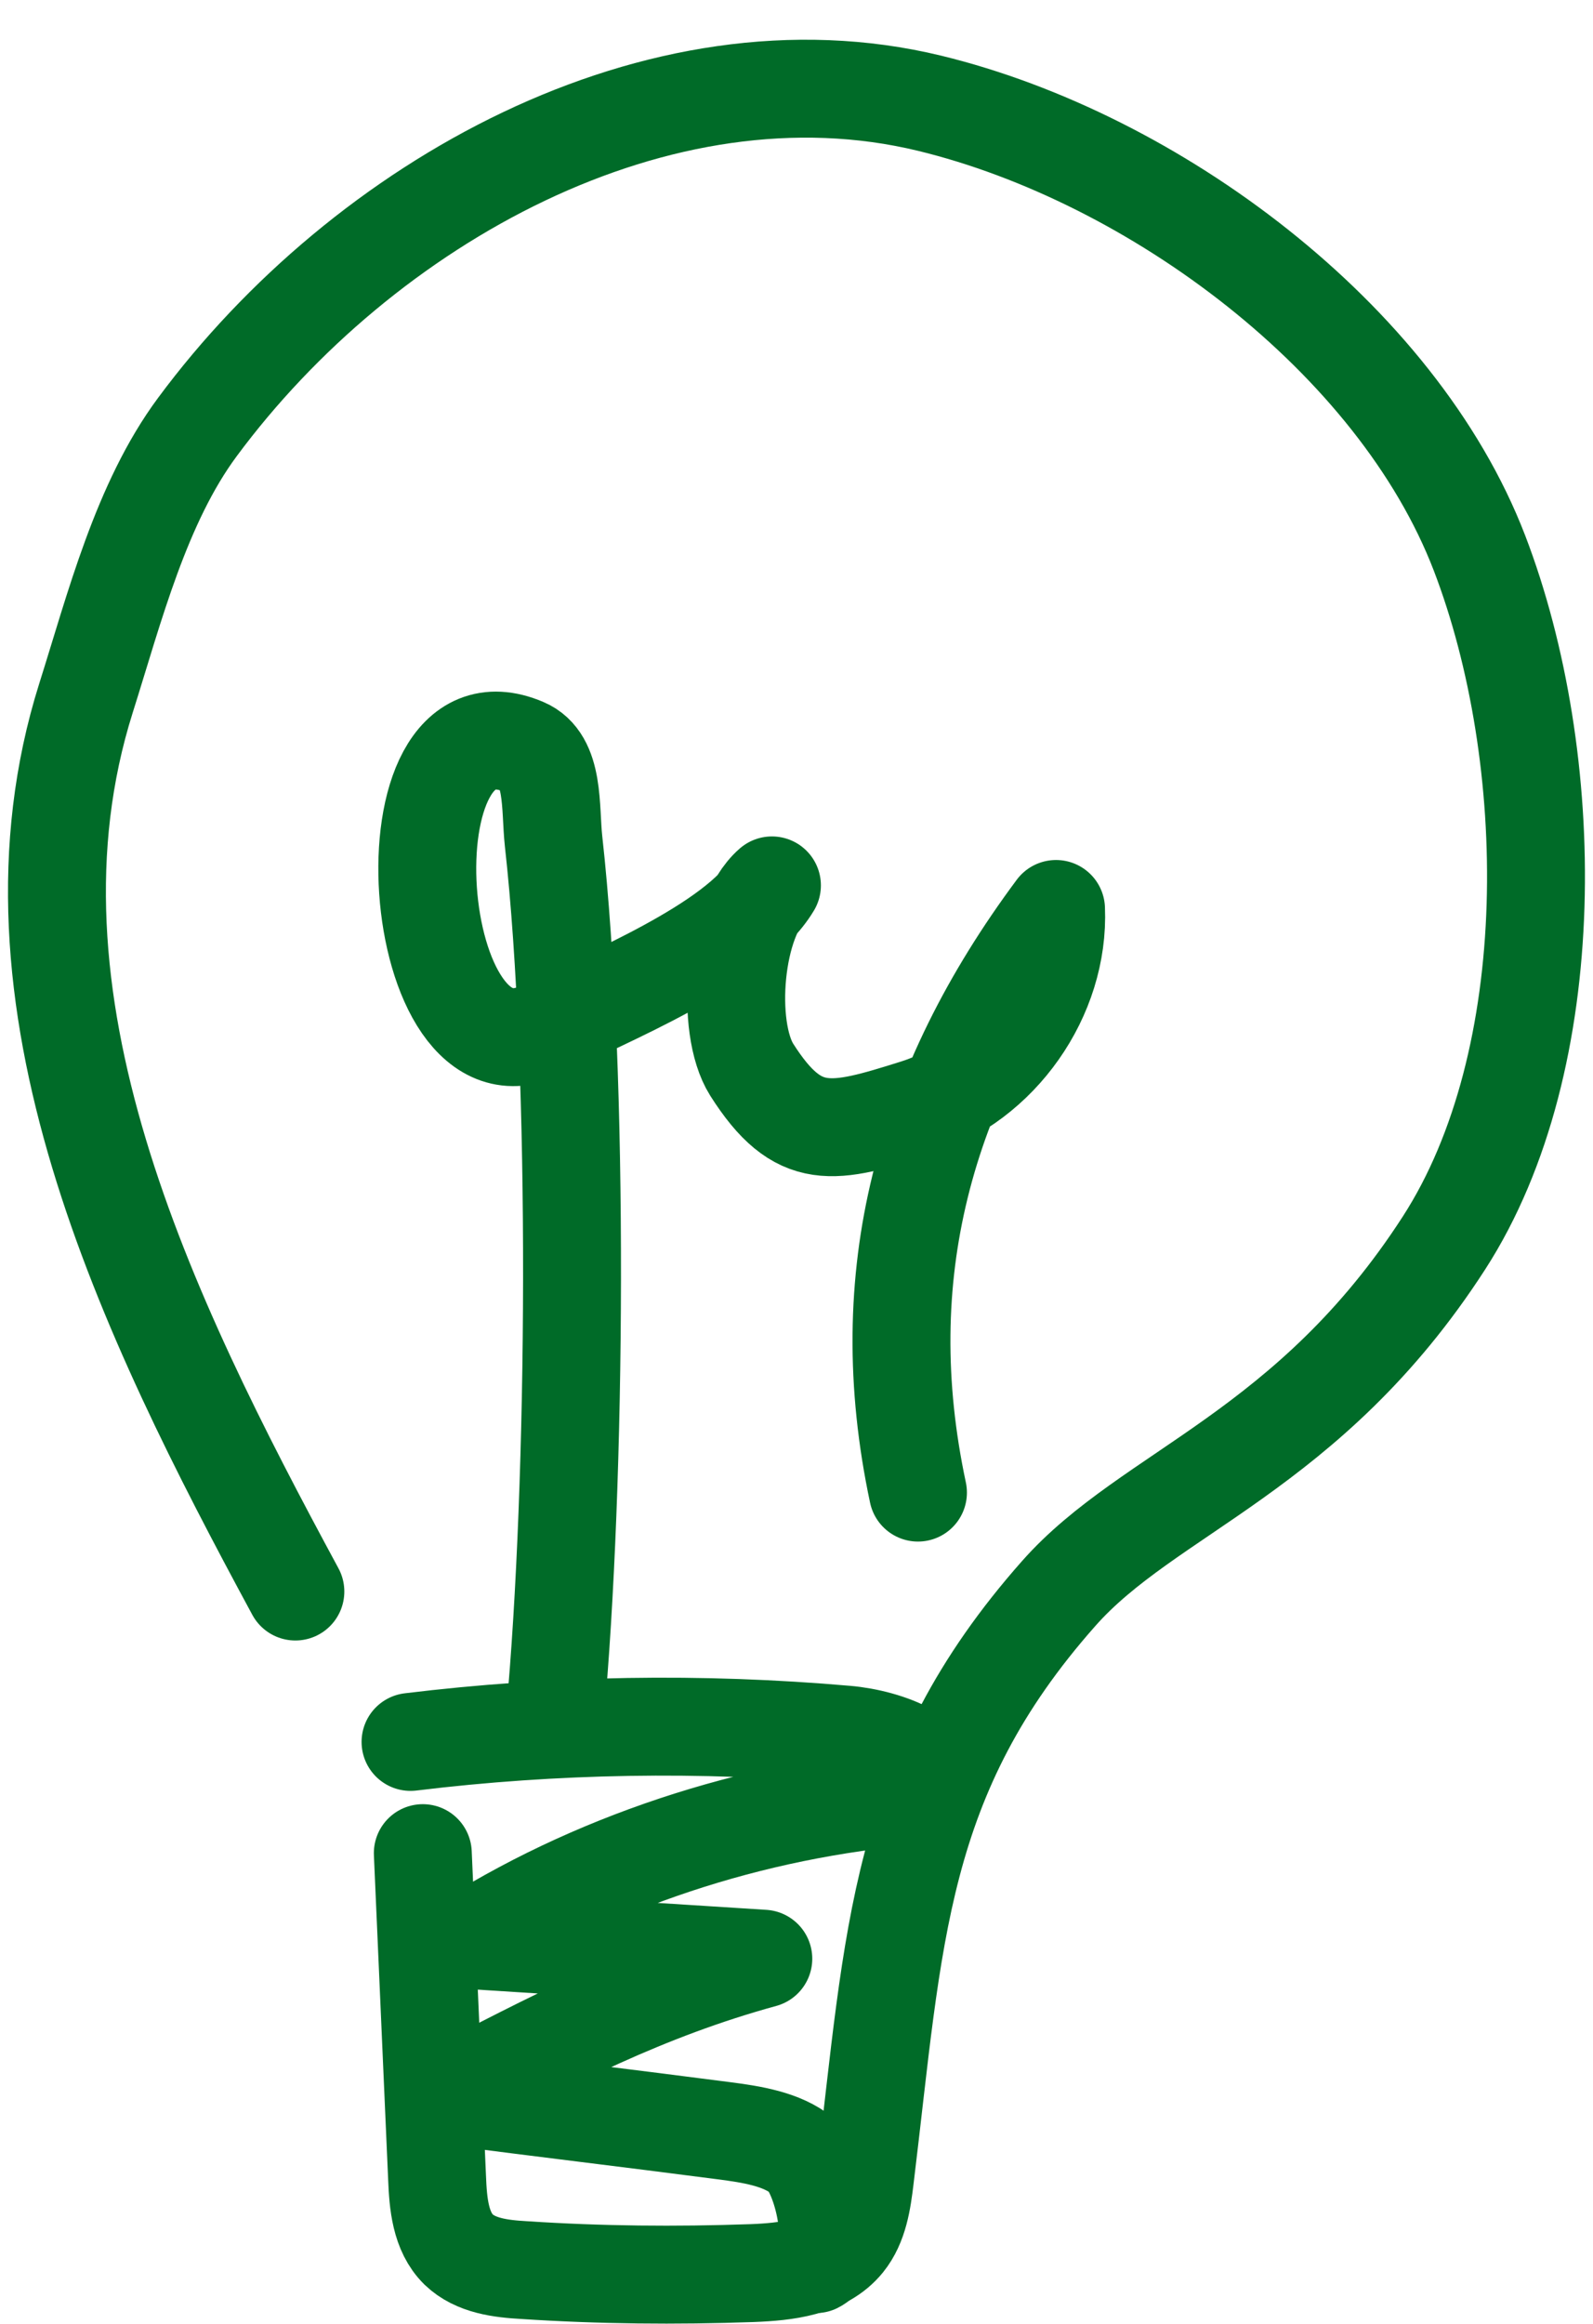
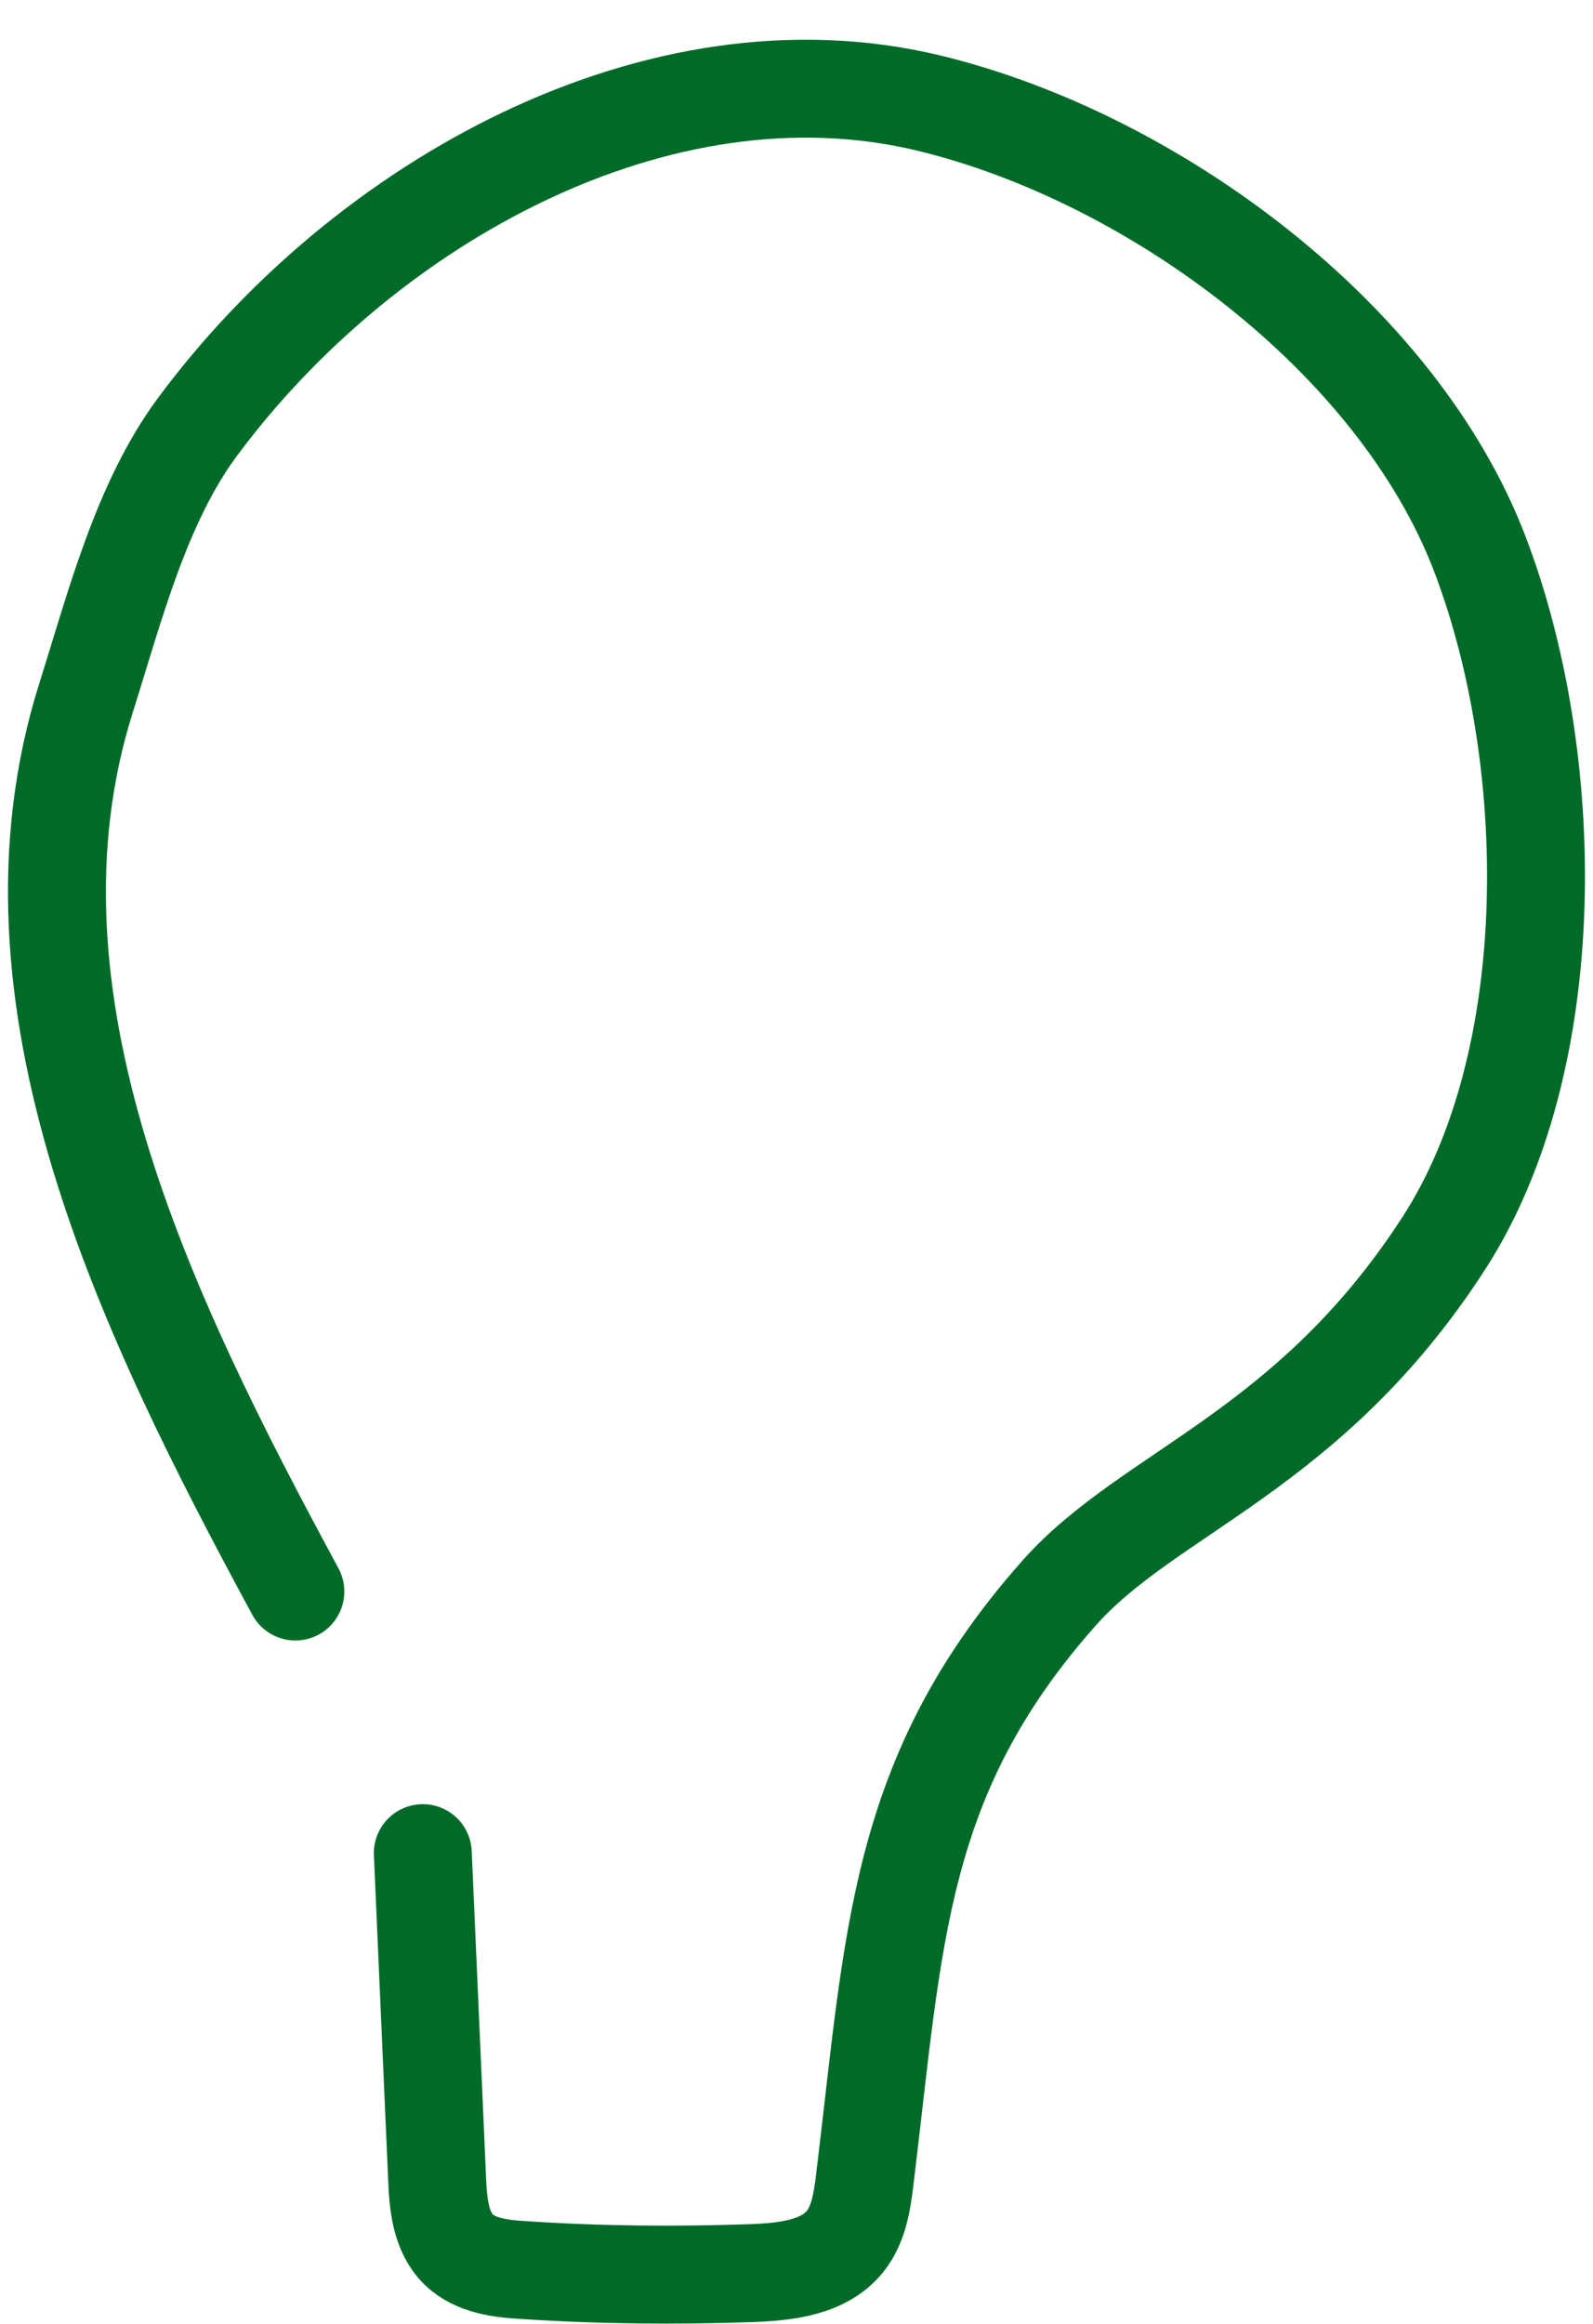
<svg xmlns="http://www.w3.org/2000/svg" id="vecto" viewBox="0 0 48 70">
  <defs>
    <style>.cls-1{fill:none;stroke:#006b28;stroke-linecap:round;stroke-linejoin:round;stroke-width:2.95px;}</style>
  </defs>
  <path class="cls-1" d="m8.9,47.94C4.39,39.6-.26,30.07,2.59,21.03c.86-2.72,1.66-5.88,3.36-8.17C10.95,6.11,19.84,1.13,28.01,3.11c6.75,1.64,14.08,7.07,16.57,13.55,2.36,6.15,2.5,15.25-1.07,20.78-4.06,6.29-8.9,7.49-11.61,10.56-4.87,5.5-4.95,10.34-5.84,17.63-.08.66-.18,1.37-.6,1.89-.64.79-1.78.91-2.8.95-2.29.08-4.58.06-6.86-.09-.71-.04-1.47-.13-1.98-.62-.55-.54-.62-1.39-.65-2.16-.14-3.26-.29-6.52-.43-9.78" />
-   <path class="cls-1" d="m12.37,52.47c4.34-.53,8.76-.6,13.12-.22,1.28.11,2.97.76,2.59,1.8-4.99.34-9.86,1.88-13.9,4.39,2.94.19,5.88.37,8.82.56-3.57.98-6.38,2.45-9.58,4.12,3,.39,5.38.67,8.38,1.06.85.11,1.76.25,2.37.75.61.51,1.16,2.91.41,3.27" />
-   <path class="cls-1" d="m16.72,51.7c.65-7.01.74-19.36-.04-26.36-.11-1,.04-2.45-.89-2.84-4.39-1.87-3.51,10.57.56,8.51,1.88-.95,5.83-2.53,6.91-4.34-1.15,1-1.42,4.26-.61,5.55,1.41,2.22,2.44,1.95,4.95,1.16,2.51-.79,4.33-3.37,4.22-6-3.98,5.35-5.55,11.05-4.16,17.58" />
</svg>